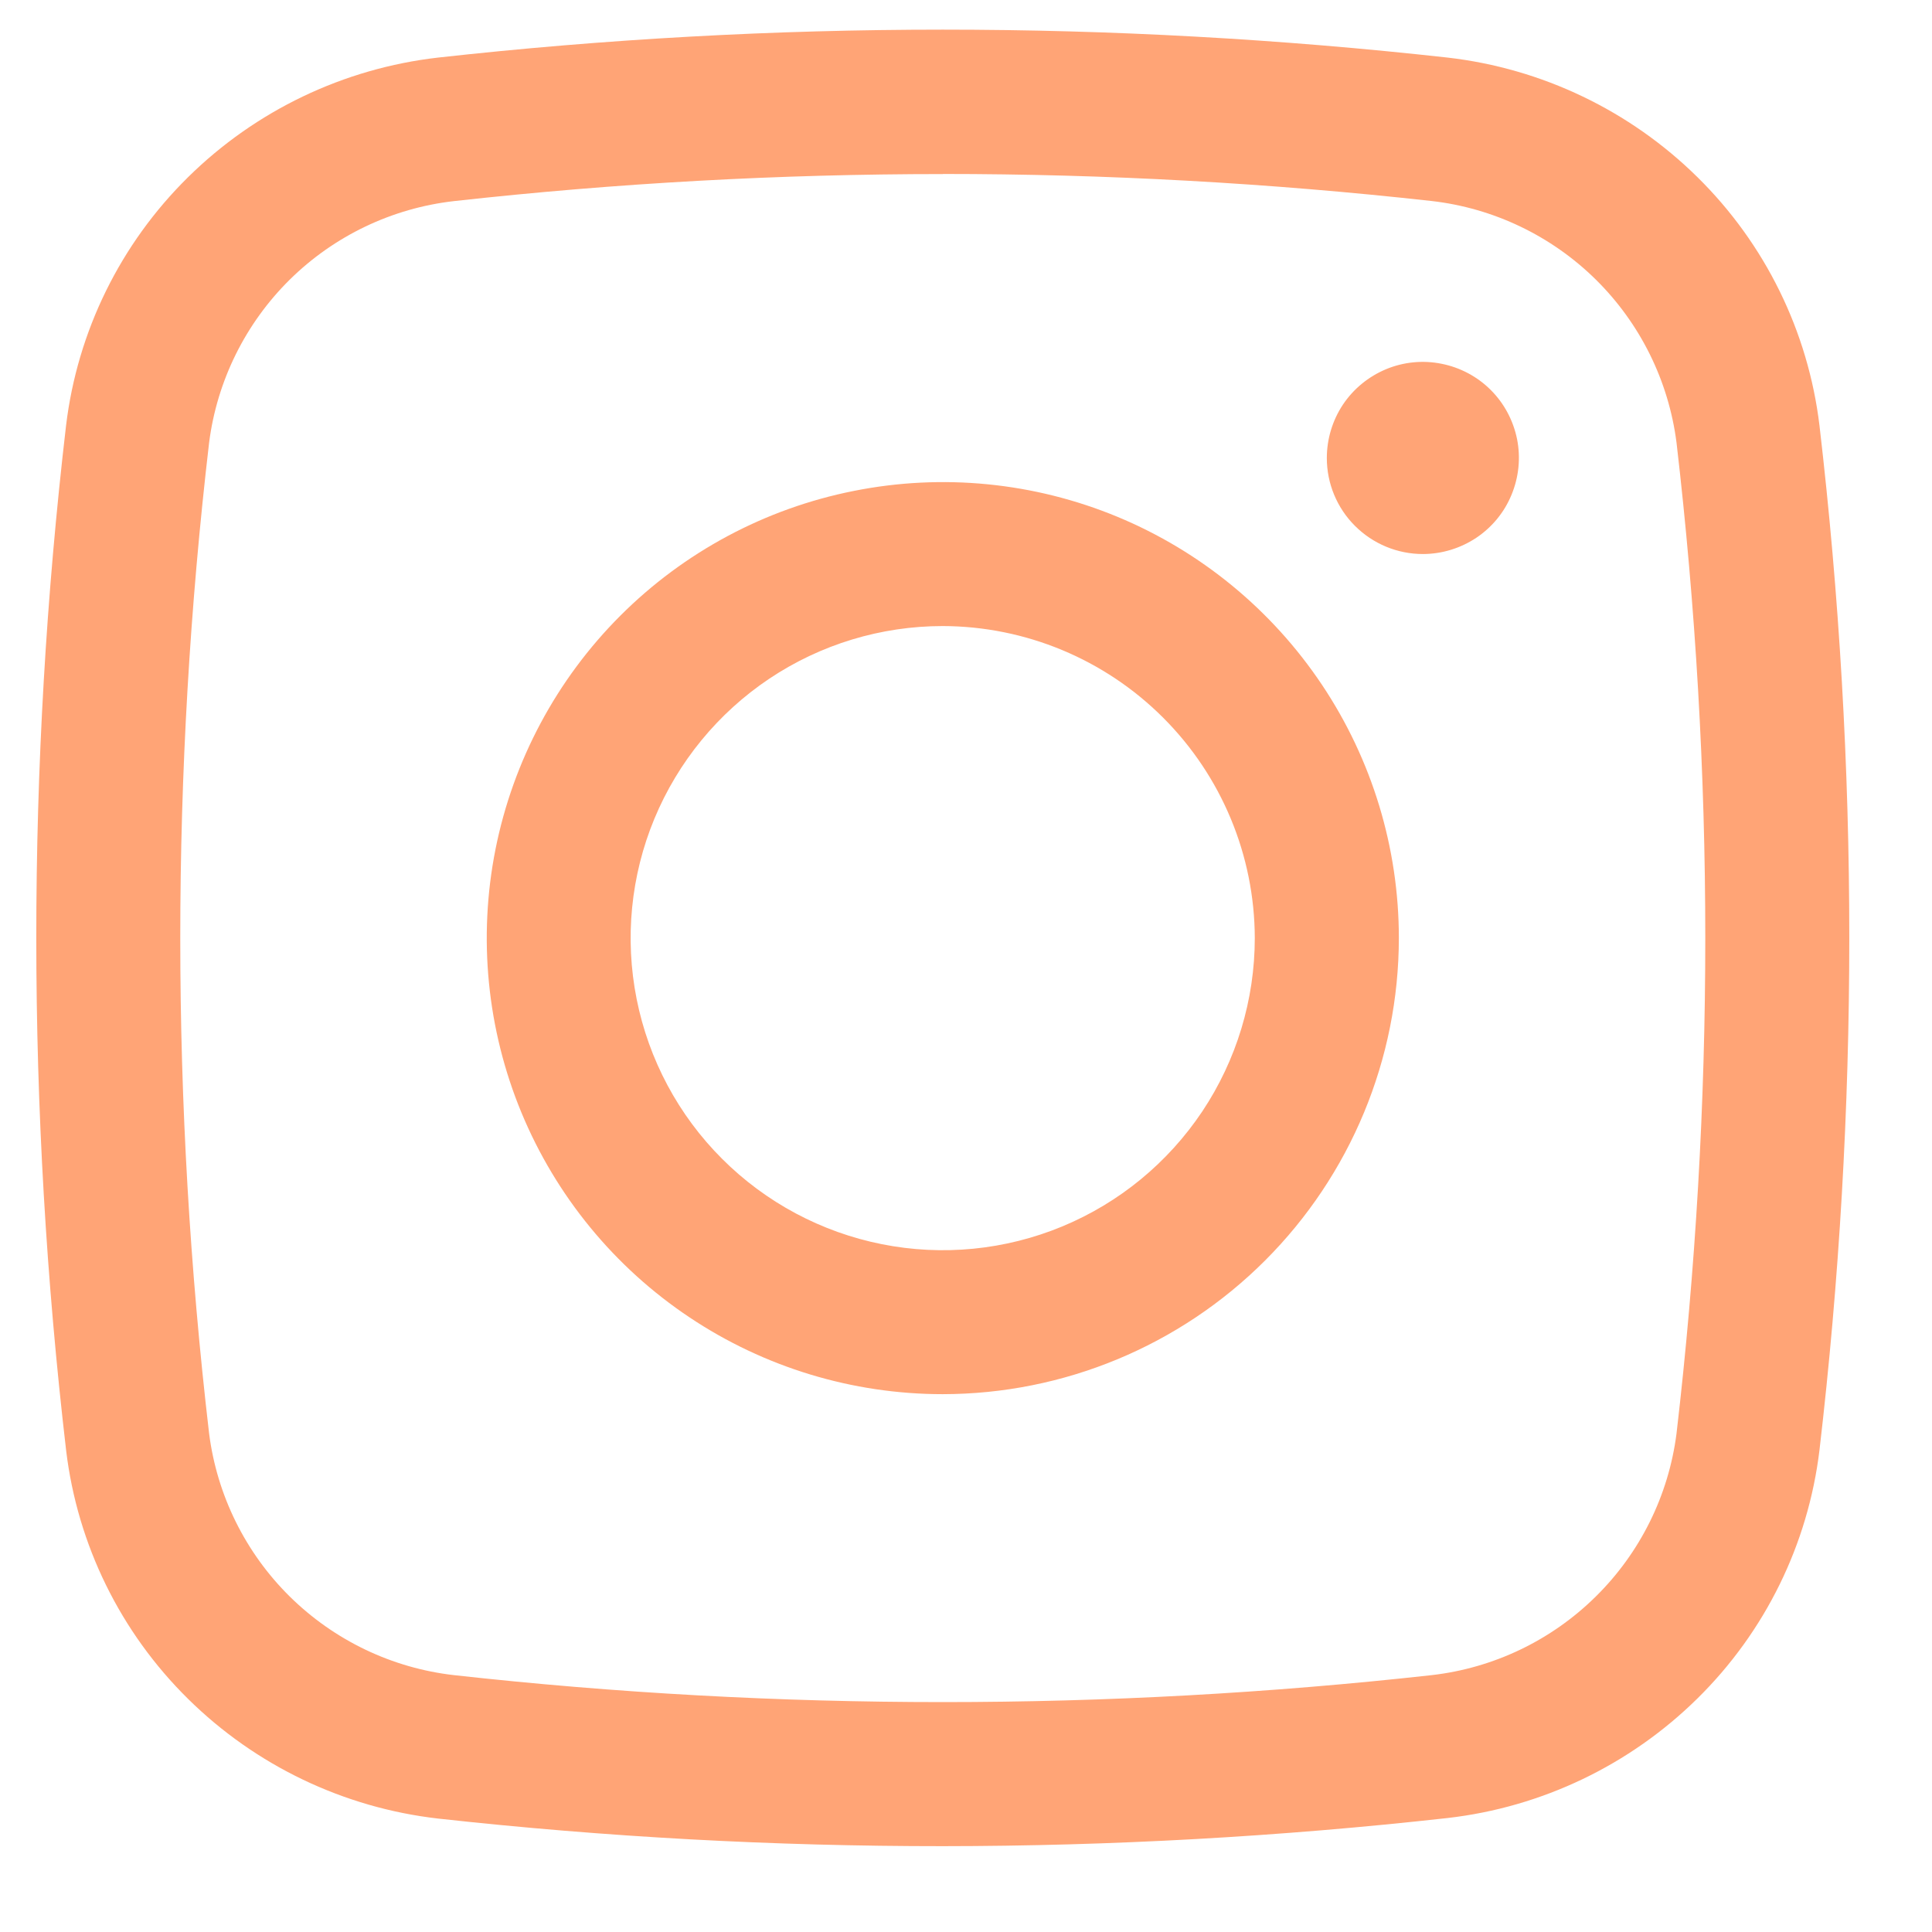
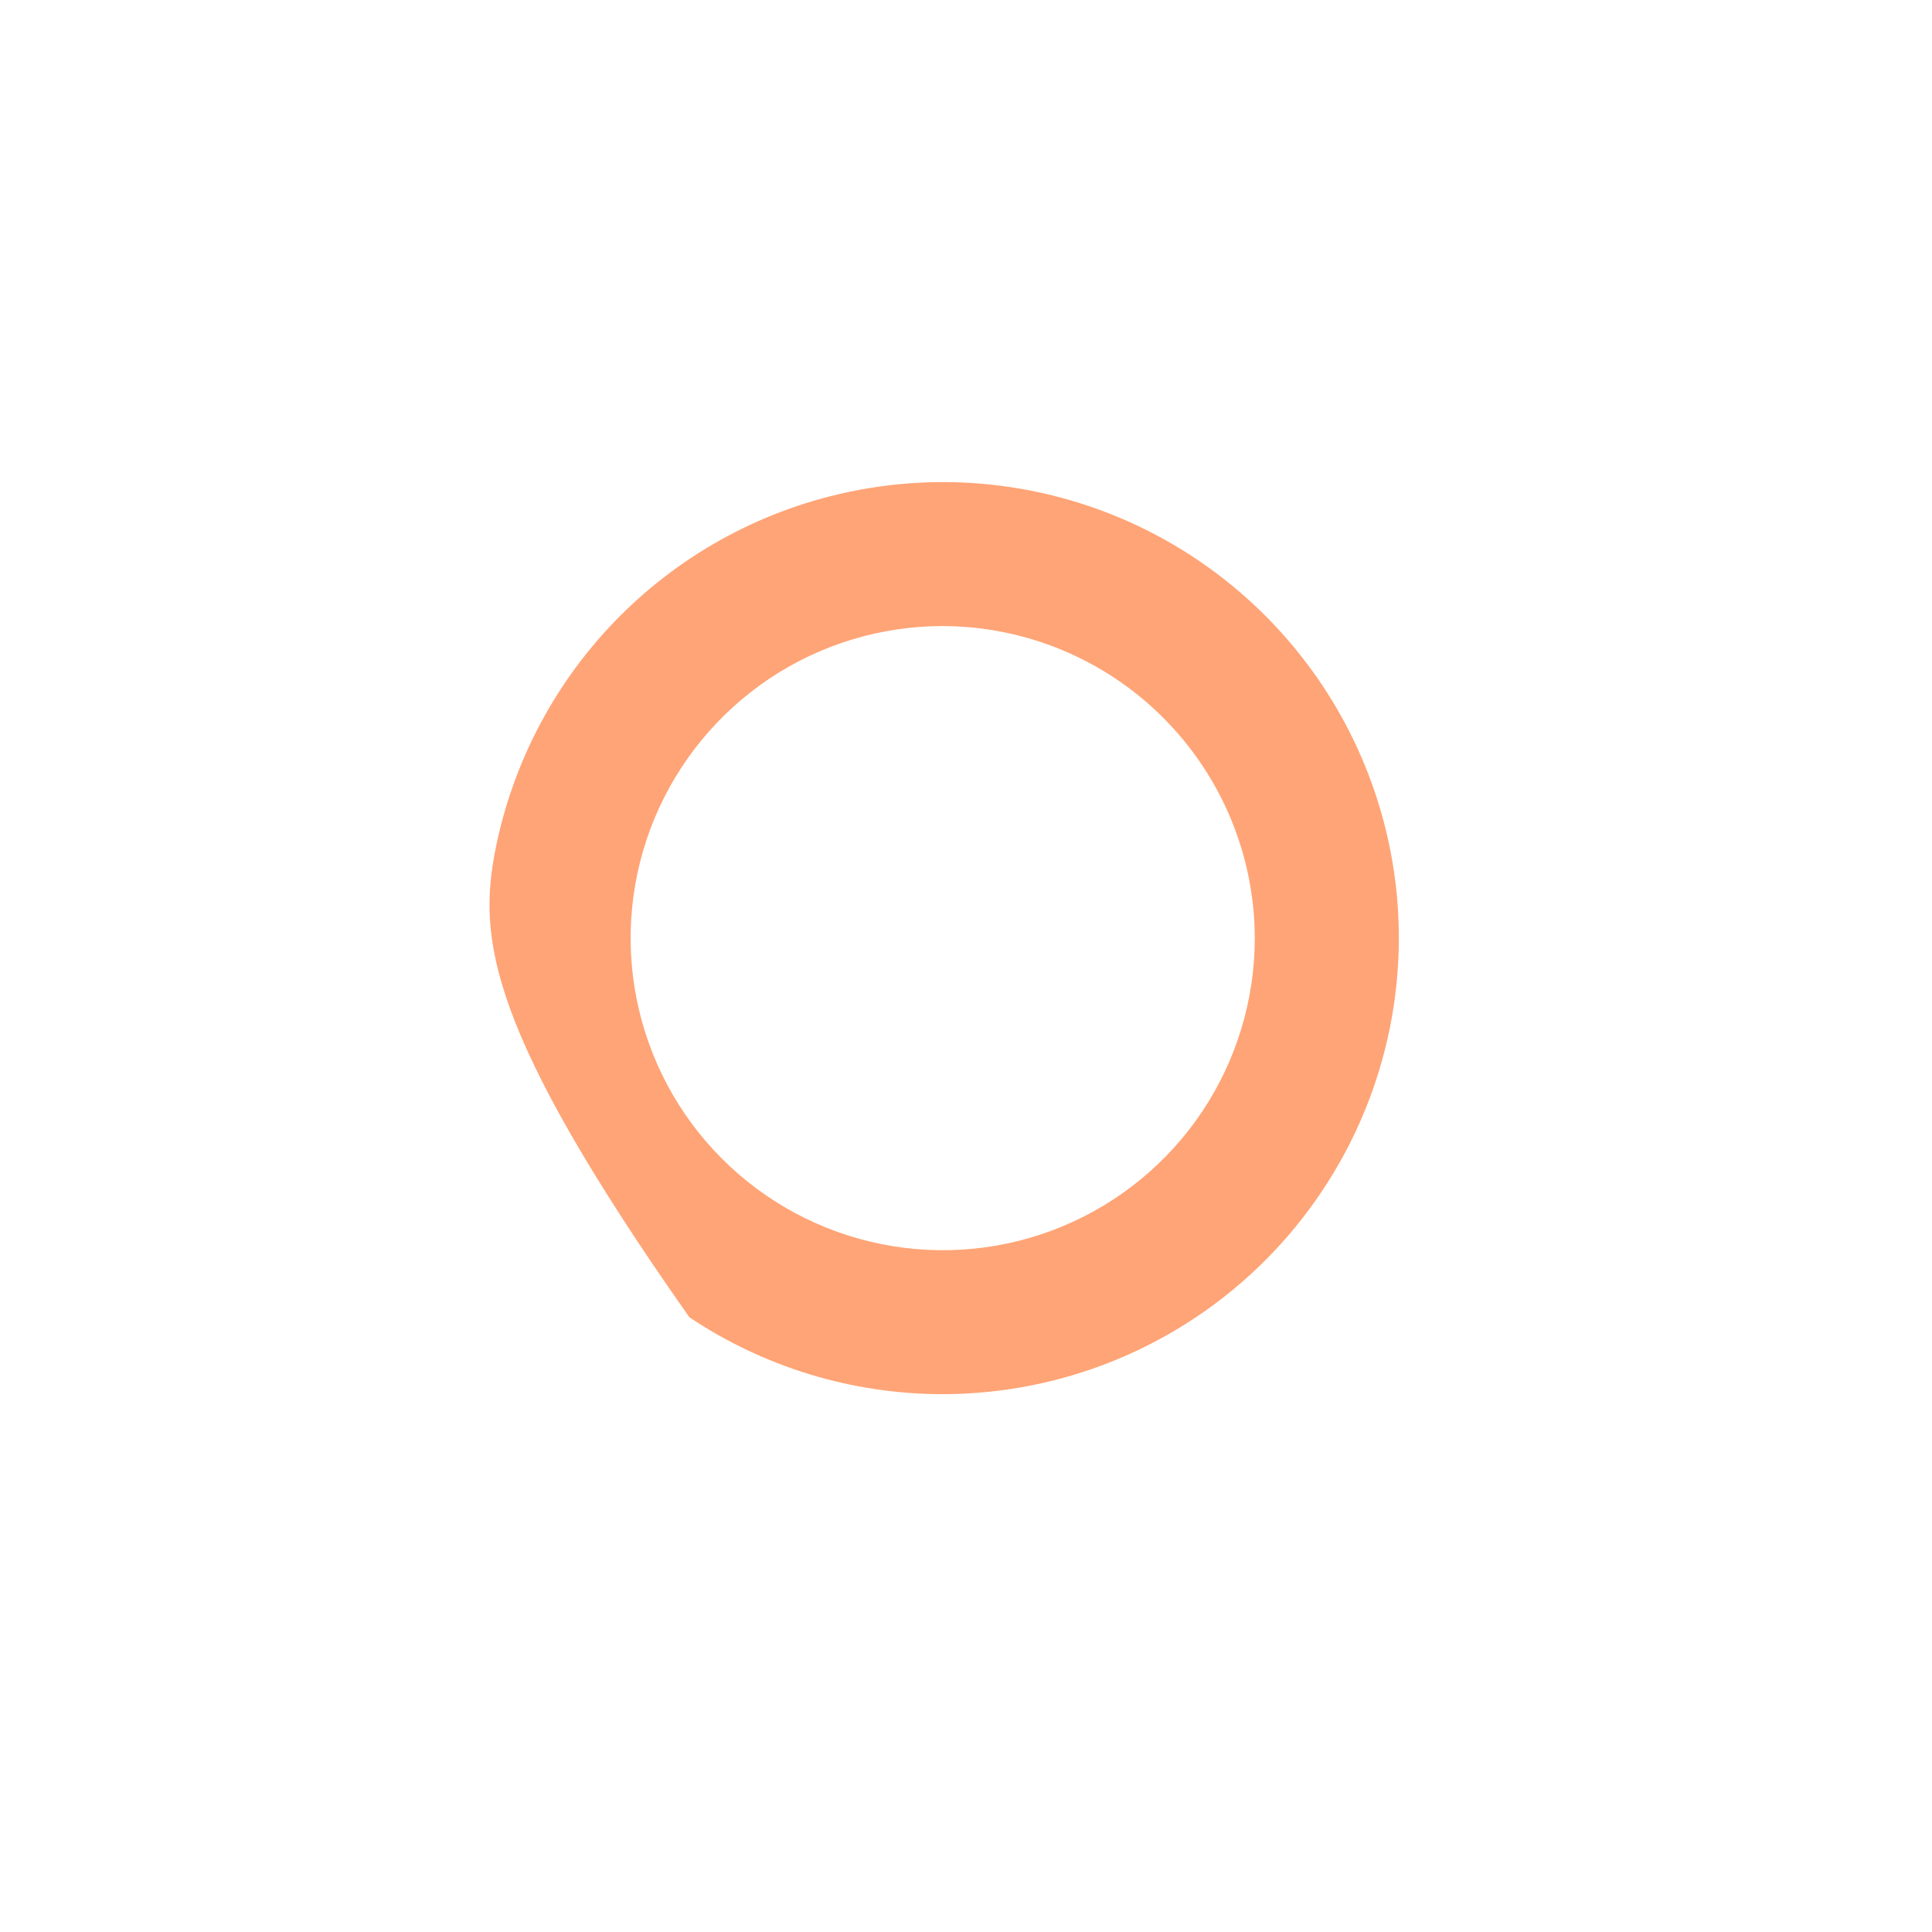
<svg xmlns="http://www.w3.org/2000/svg" width="21" height="21" viewBox="0 0 21 21" fill="none">
-   <path d="M14.422 4.979C14.422 4.772 14.483 4.57 14.597 4.398C14.712 4.226 14.875 4.093 15.066 4.013C15.256 3.934 15.466 3.913 15.669 3.954C15.871 3.994 16.058 4.093 16.204 4.239C16.35 4.385 16.449 4.571 16.49 4.774C16.53 4.976 16.509 5.186 16.43 5.377C16.352 5.568 16.218 5.731 16.046 5.846C15.874 5.96 15.672 6.022 15.466 6.022C15.189 6.022 14.924 5.912 14.728 5.716C14.532 5.521 14.422 5.255 14.422 4.979Z" fill="#FFA476" />
-   <path d="M10.247 15.154C9.267 15.154 8.308 14.863 7.493 14.318C6.678 13.774 6.043 12.999 5.668 12.094C5.293 11.188 5.195 10.191 5.386 9.23C5.578 8.268 6.05 7.385 6.743 6.692C7.436 5.999 8.319 5.527 9.281 5.336C10.242 5.144 11.239 5.242 12.145 5.617C13.05 5.992 13.824 6.628 14.369 7.443C14.914 8.258 15.205 9.216 15.205 10.196C15.204 11.511 14.681 12.771 13.751 13.701C12.822 14.63 11.562 15.153 10.247 15.154ZM10.247 6.805C9.576 6.805 8.92 7.004 8.362 7.377C7.805 7.75 7.37 8.28 7.113 8.899C6.856 9.519 6.789 10.201 6.92 10.859C7.051 11.517 7.374 12.122 7.849 12.596C8.323 13.07 8.928 13.393 9.586 13.524C10.244 13.655 10.926 13.588 11.546 13.331C12.166 13.074 12.695 12.639 13.068 12.081C13.44 11.523 13.639 10.867 13.639 10.196C13.637 9.297 13.278 8.436 12.643 7.801C12.007 7.165 11.146 6.807 10.247 6.805Z" fill="#FFA476" />
-   <path d="M10.248 20.067C8.415 20.068 6.583 19.968 4.761 19.767C3.736 19.649 2.78 19.192 2.045 18.467C1.31 17.743 0.842 16.791 0.719 15.767C0.287 12.066 0.286 8.327 0.718 4.626C0.841 3.602 1.309 2.65 2.044 1.926C2.779 1.201 3.735 0.744 4.76 0.626C8.407 0.221 12.089 0.221 15.736 0.626C16.761 0.744 17.717 1.202 18.451 1.926C19.186 2.65 19.654 3.602 19.777 4.626C20.209 8.325 20.209 12.062 19.777 15.761C19.654 16.785 19.186 17.737 18.451 18.461C17.717 19.185 16.761 19.643 15.736 19.761C13.914 19.964 12.082 20.066 10.248 20.067ZM10.248 1.892C8.473 1.892 6.699 1.99 4.934 2.186C4.261 2.263 3.633 2.563 3.15 3.039C2.668 3.515 2.359 4.139 2.273 4.811C1.855 8.389 1.855 12.004 2.273 15.582C2.359 16.254 2.668 16.878 3.15 17.354C3.633 17.83 4.261 18.131 4.934 18.208C6.699 18.404 8.473 18.501 10.248 18.501C12.023 18.501 13.797 18.404 15.562 18.208C16.235 18.131 16.863 17.83 17.345 17.354C17.828 16.878 18.137 16.254 18.223 15.582C18.64 12.004 18.64 8.389 18.223 4.811C18.137 4.139 17.828 3.515 17.346 3.039C16.863 2.563 16.235 2.262 15.562 2.185C13.797 1.989 12.023 1.891 10.248 1.891V1.892Z" fill="#FFA476" />
+   <path d="M10.247 15.154C9.267 15.154 8.308 14.863 7.493 14.318C5.293 11.188 5.195 10.191 5.386 9.23C5.578 8.268 6.05 7.385 6.743 6.692C7.436 5.999 8.319 5.527 9.281 5.336C10.242 5.144 11.239 5.242 12.145 5.617C13.05 5.992 13.824 6.628 14.369 7.443C14.914 8.258 15.205 9.216 15.205 10.196C15.204 11.511 14.681 12.771 13.751 13.701C12.822 14.63 11.562 15.153 10.247 15.154ZM10.247 6.805C9.576 6.805 8.92 7.004 8.362 7.377C7.805 7.75 7.37 8.28 7.113 8.899C6.856 9.519 6.789 10.201 6.92 10.859C7.051 11.517 7.374 12.122 7.849 12.596C8.323 13.07 8.928 13.393 9.586 13.524C10.244 13.655 10.926 13.588 11.546 13.331C12.166 13.074 12.695 12.639 13.068 12.081C13.44 11.523 13.639 10.867 13.639 10.196C13.637 9.297 13.278 8.436 12.643 7.801C12.007 7.165 11.146 6.807 10.247 6.805Z" fill="#FFA476" />
</svg>